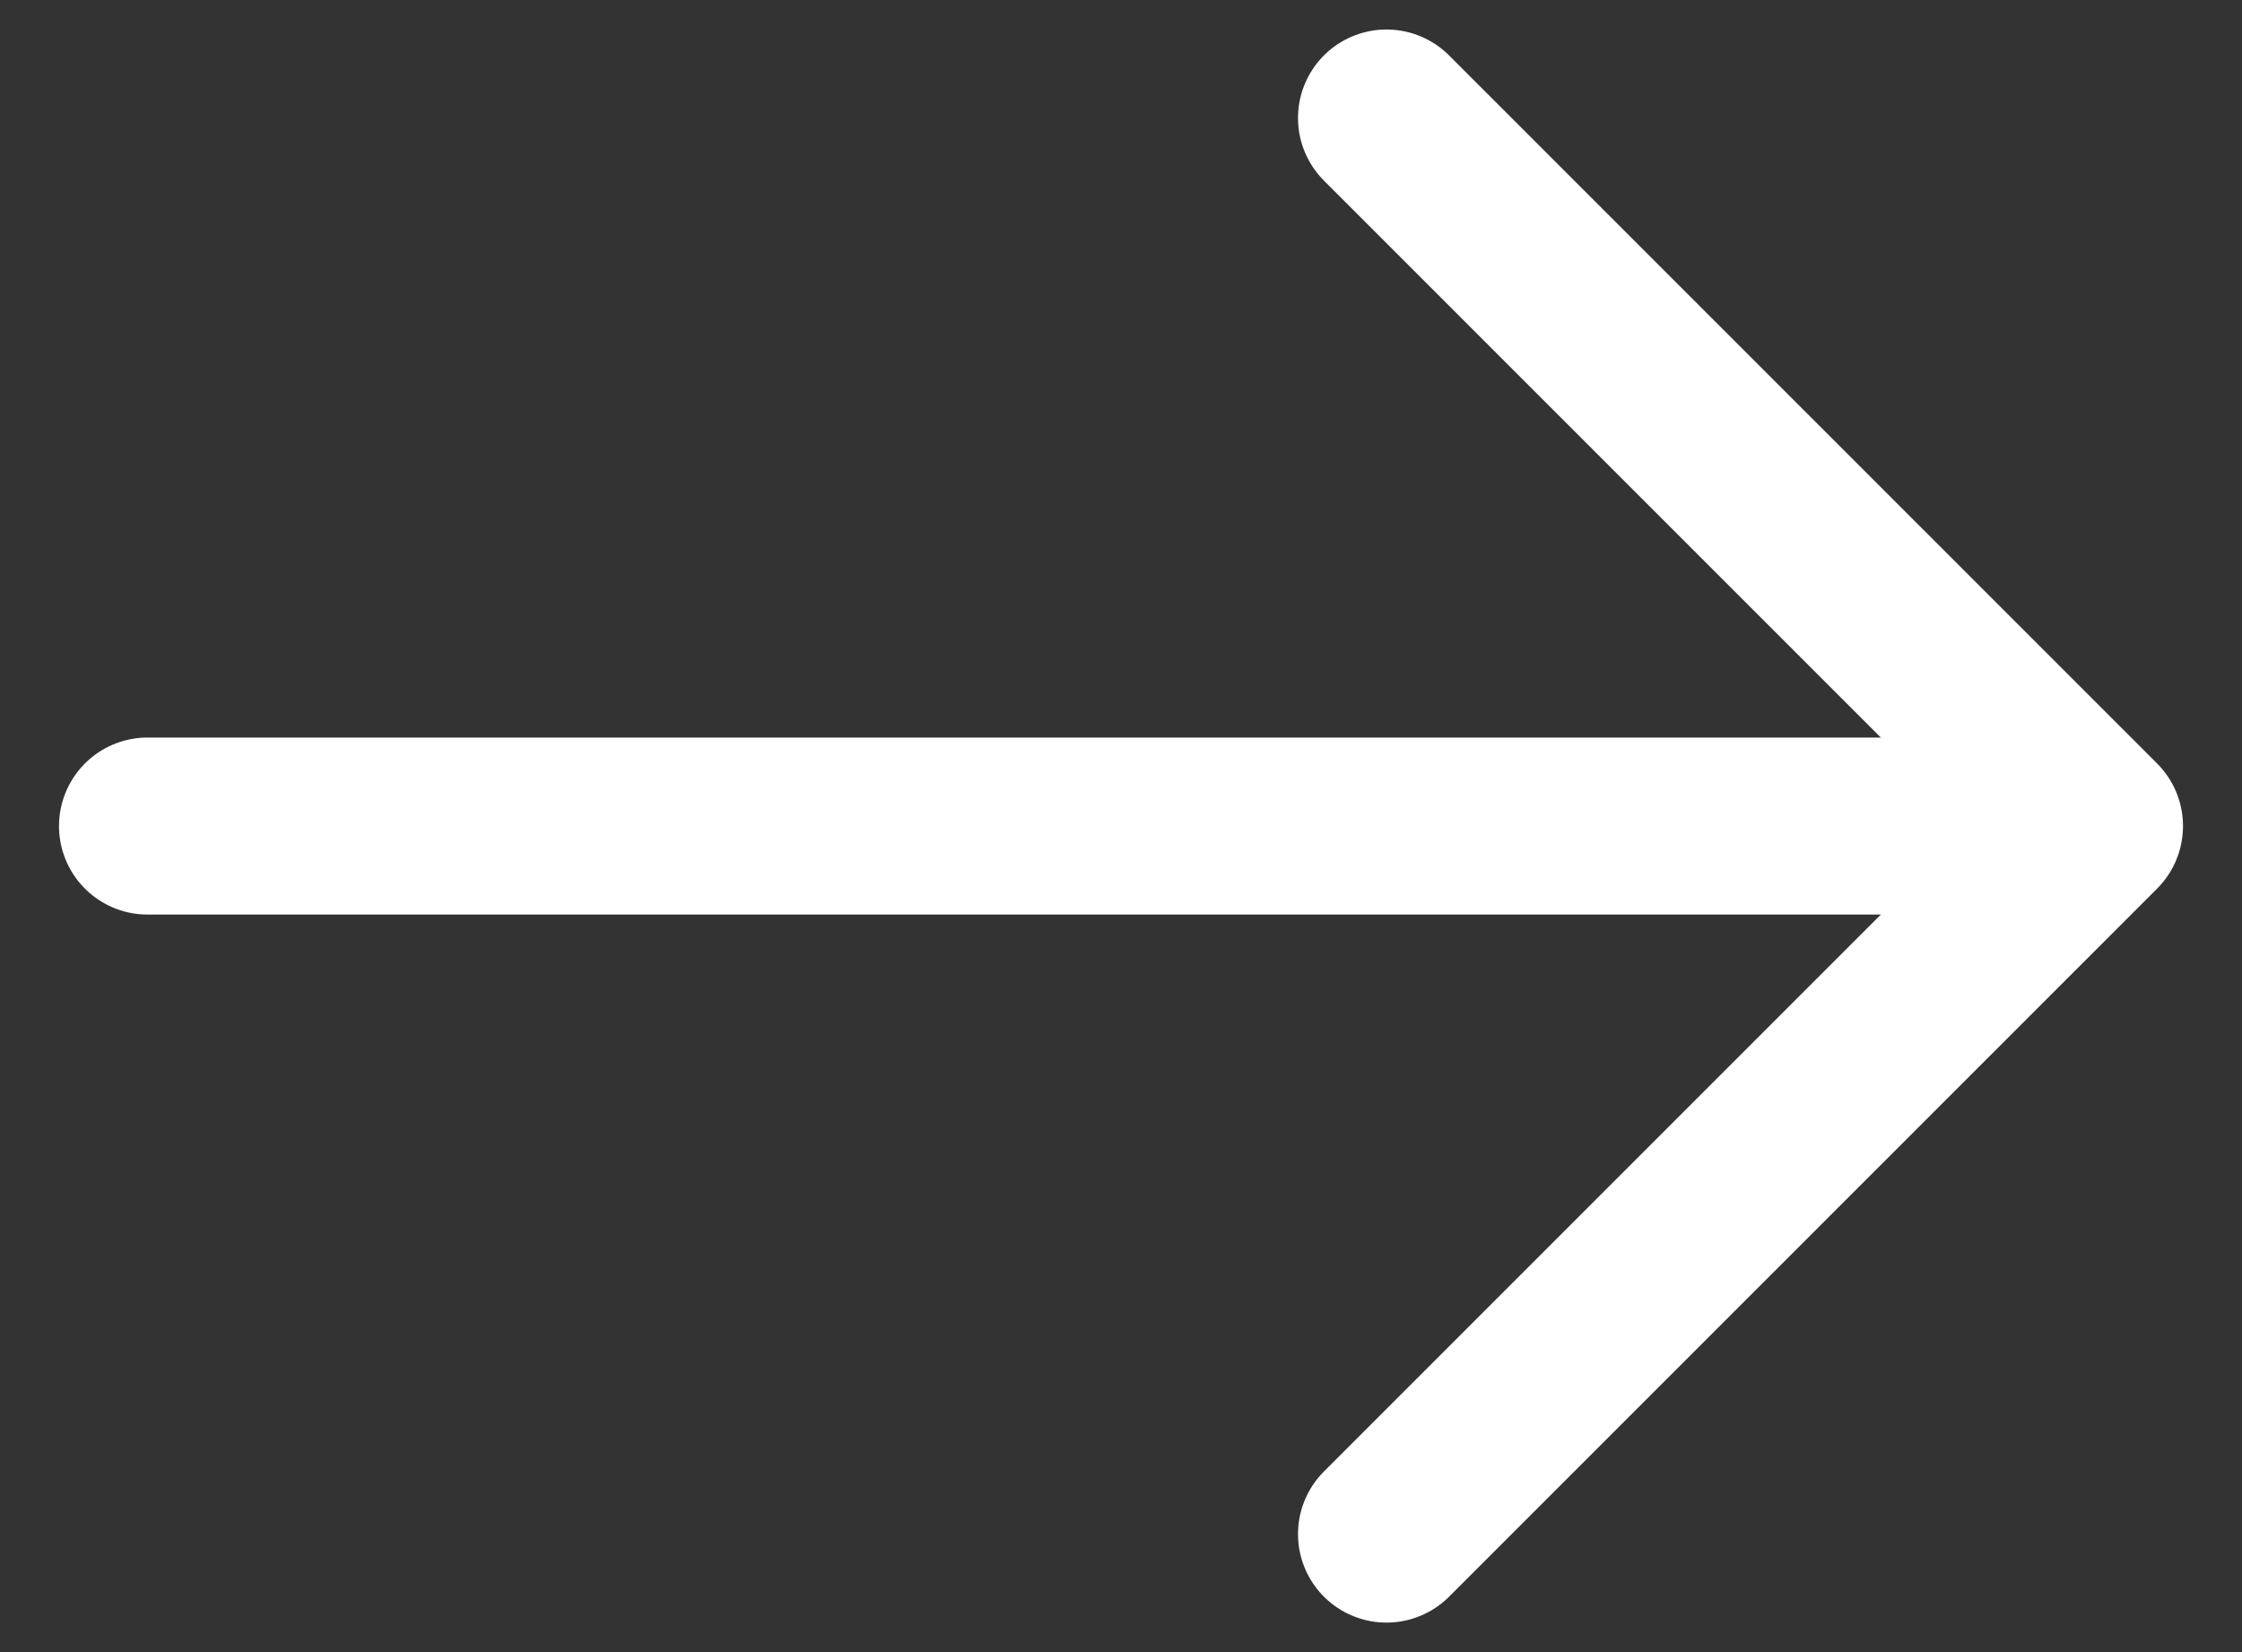
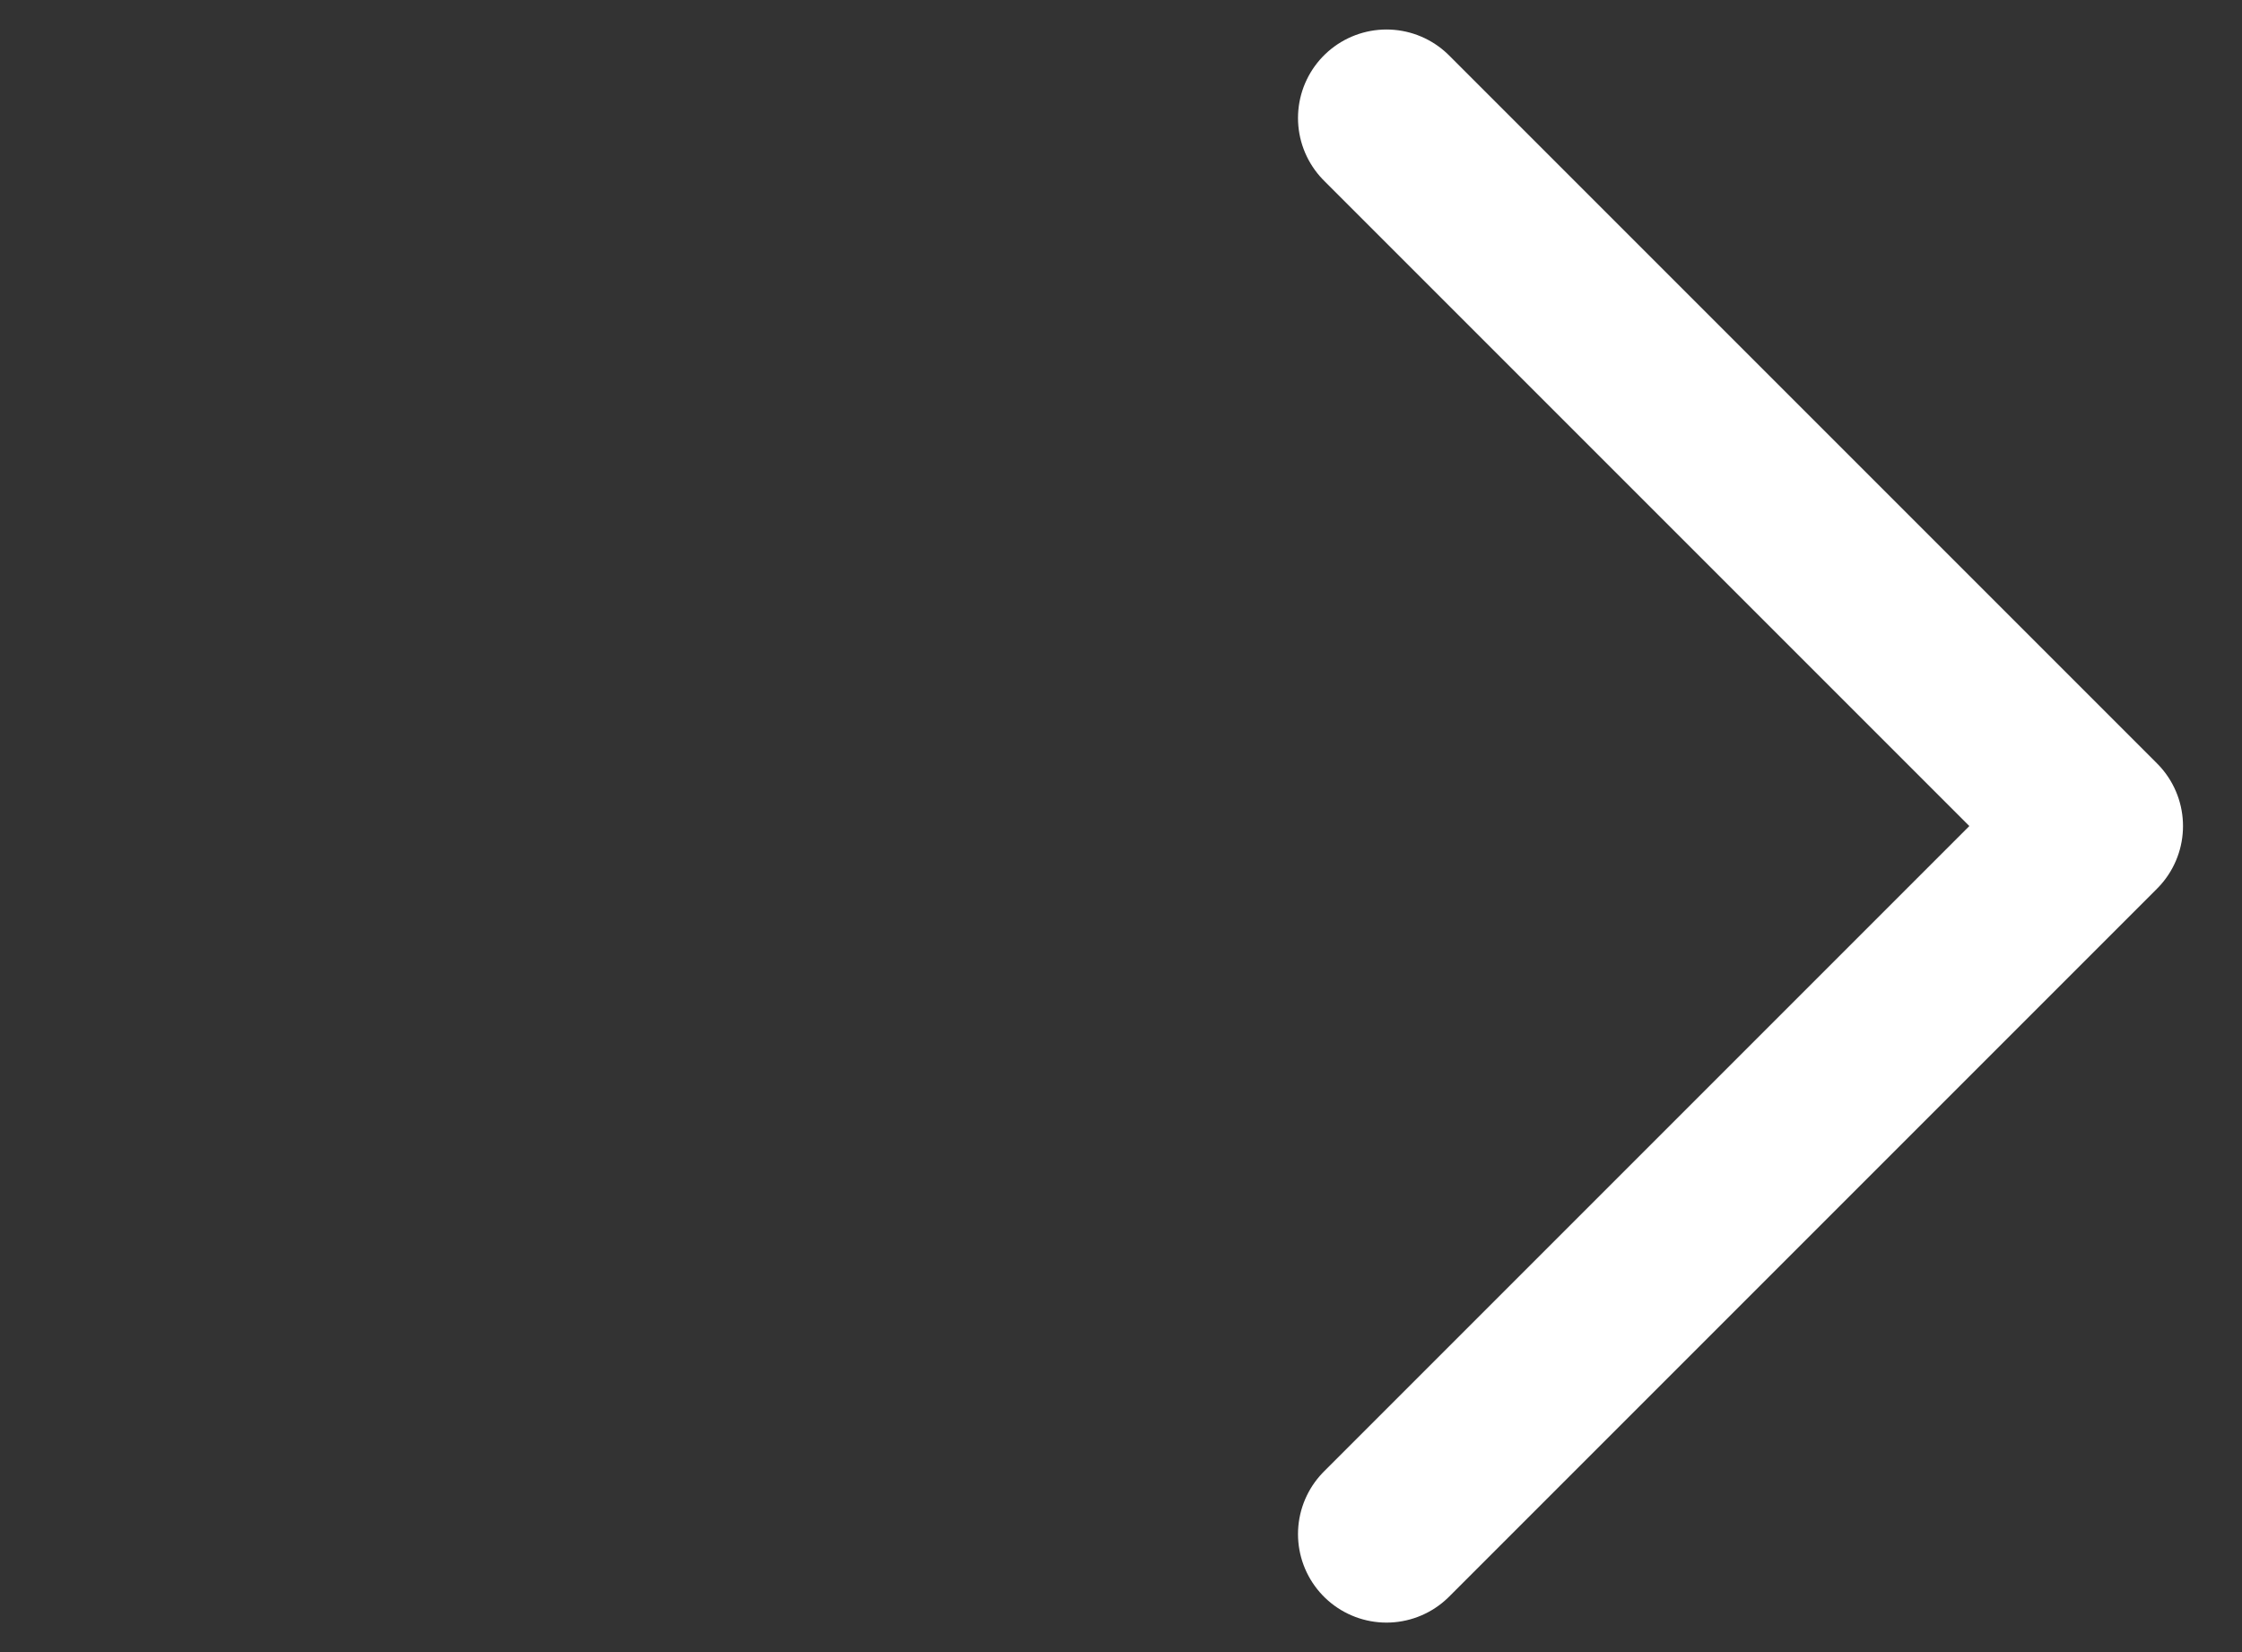
<svg xmlns="http://www.w3.org/2000/svg" width="19" height="14" viewBox="0 0 19 14" fill="none">
  <rect x="0" y="0" width="19" height="14" fill="#333333" stroke="none" />
  <path d="M11.75 13L17.75 7L11.75 1" stroke="white" stroke-width="1.5" stroke-miterlimit="10" stroke-linecap="round" stroke-linejoin="round" />
-   <path d="M1.25 7C8.279 7 9.221 7 16.25 7" stroke="white" stroke-width="1.5" stroke-miterlimit="10" stroke-linecap="round" stroke-linejoin="round" />
</svg>